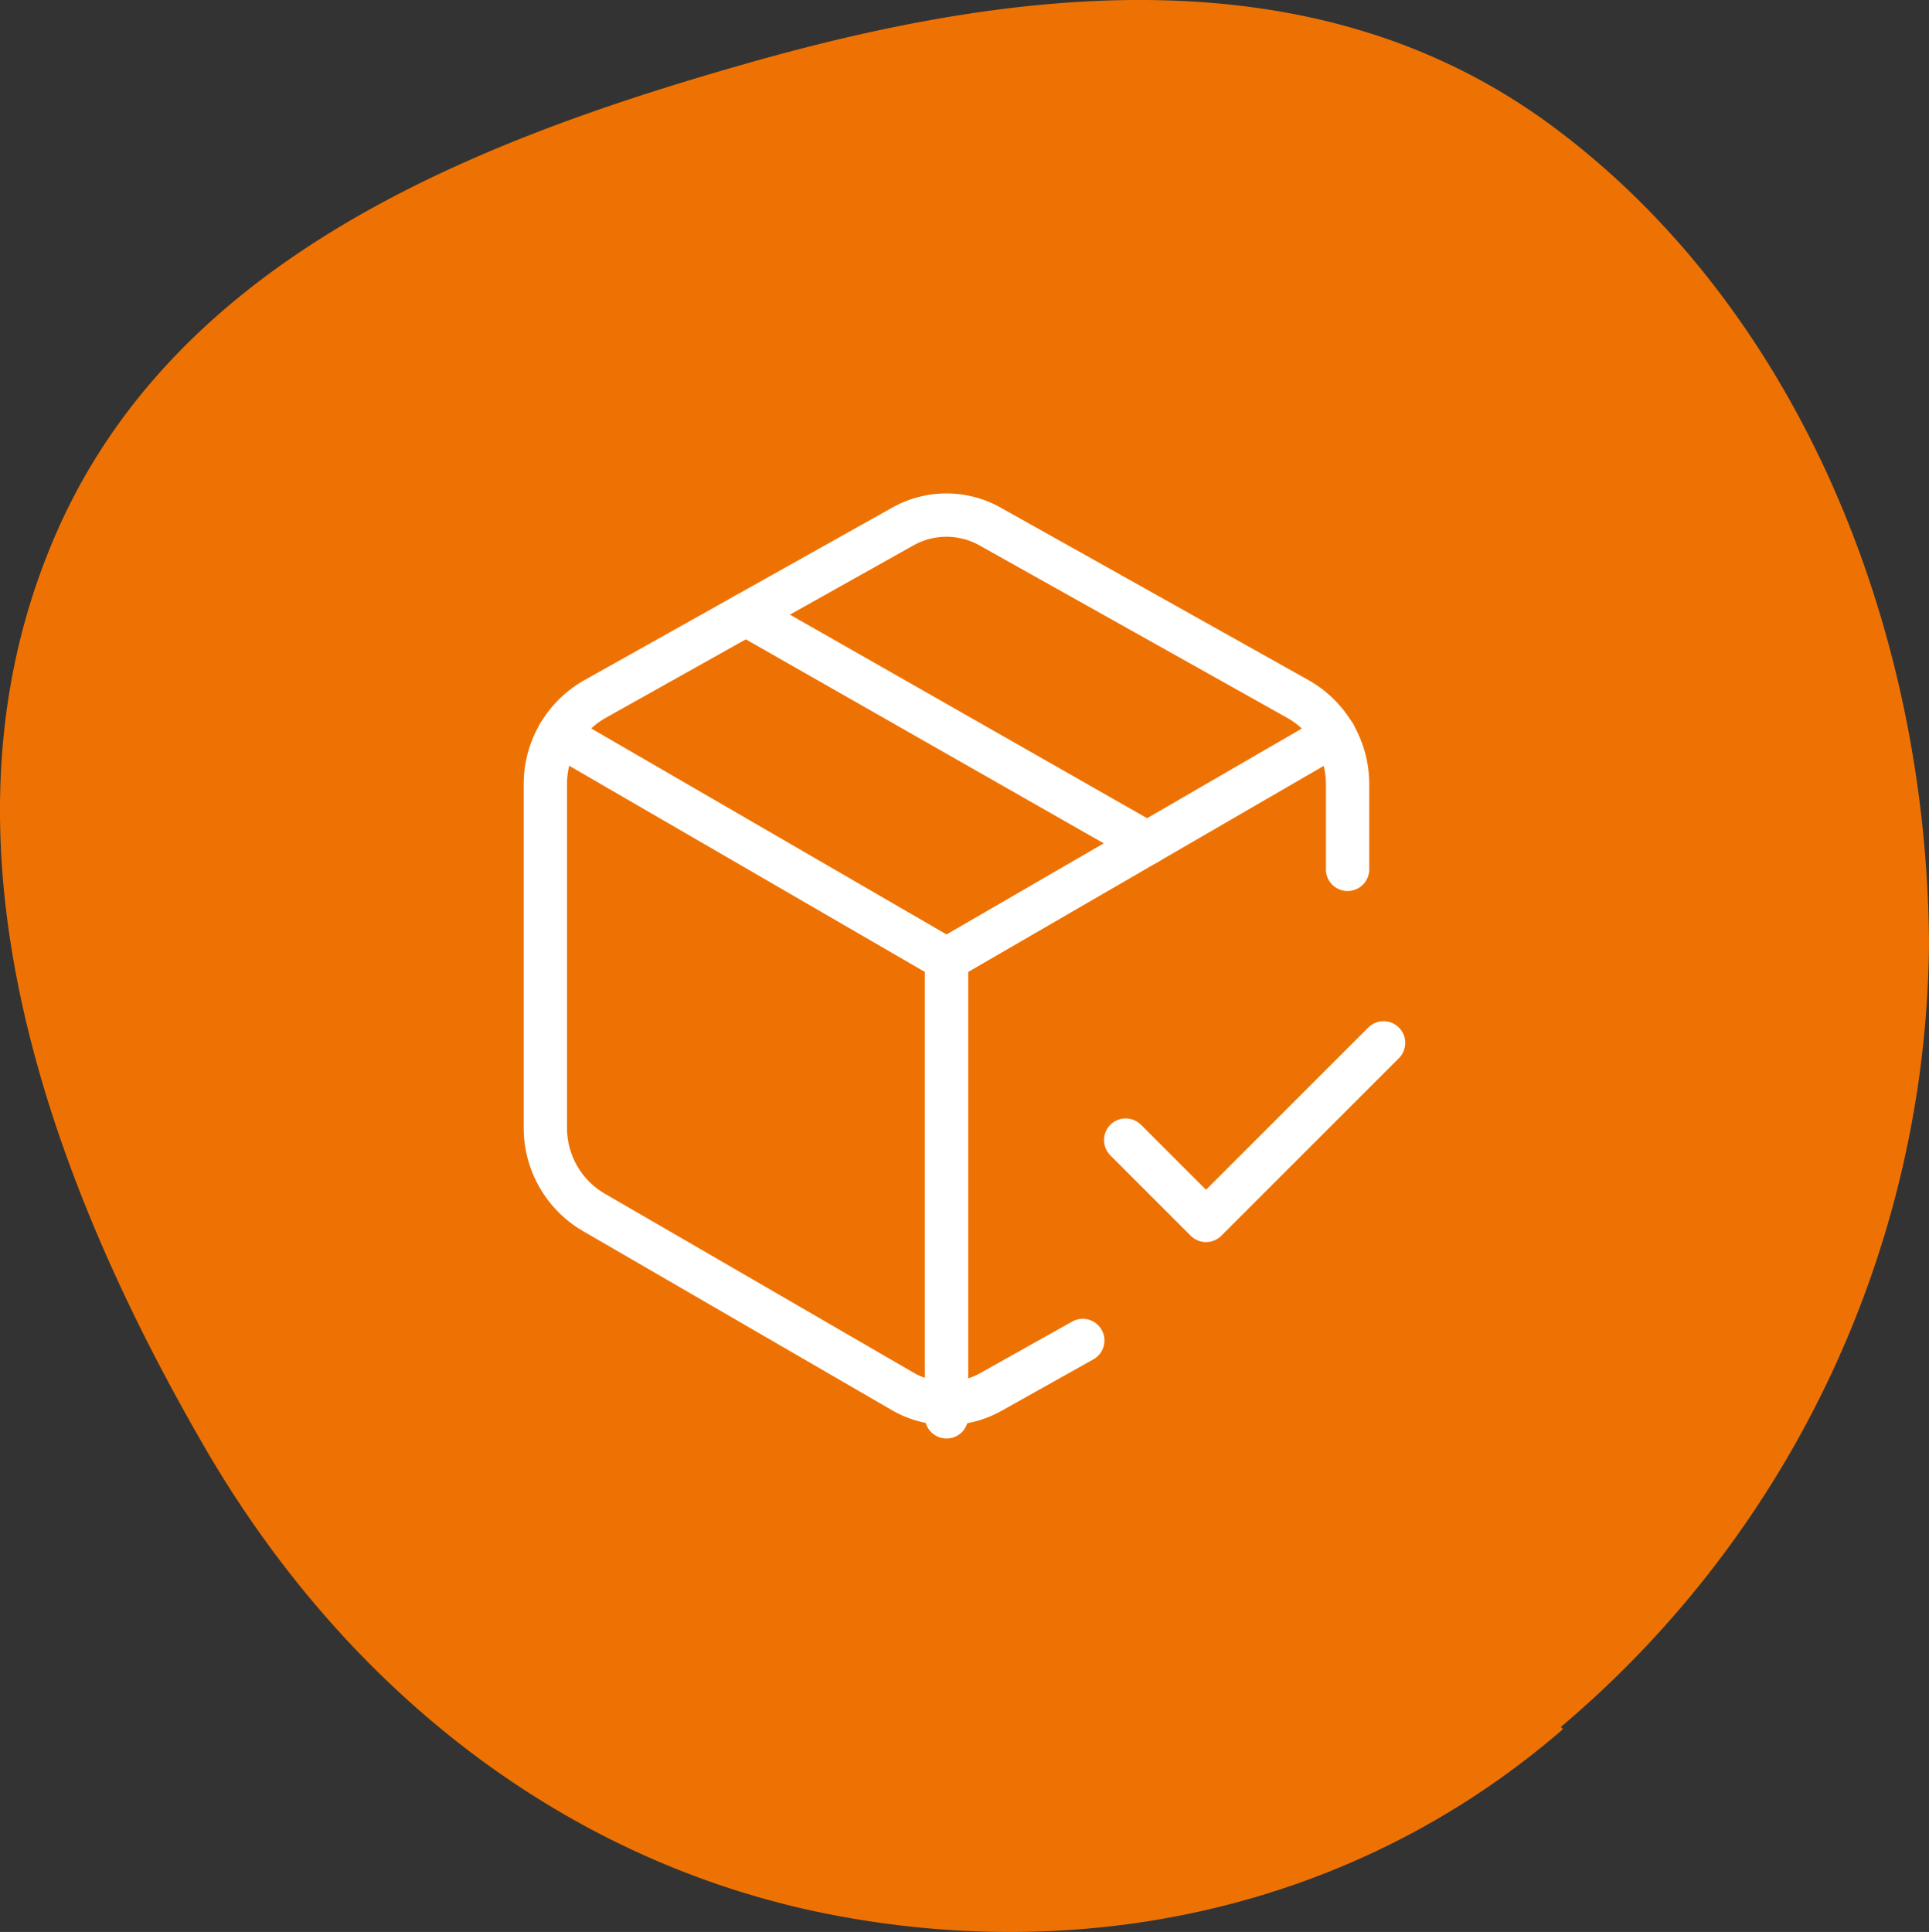
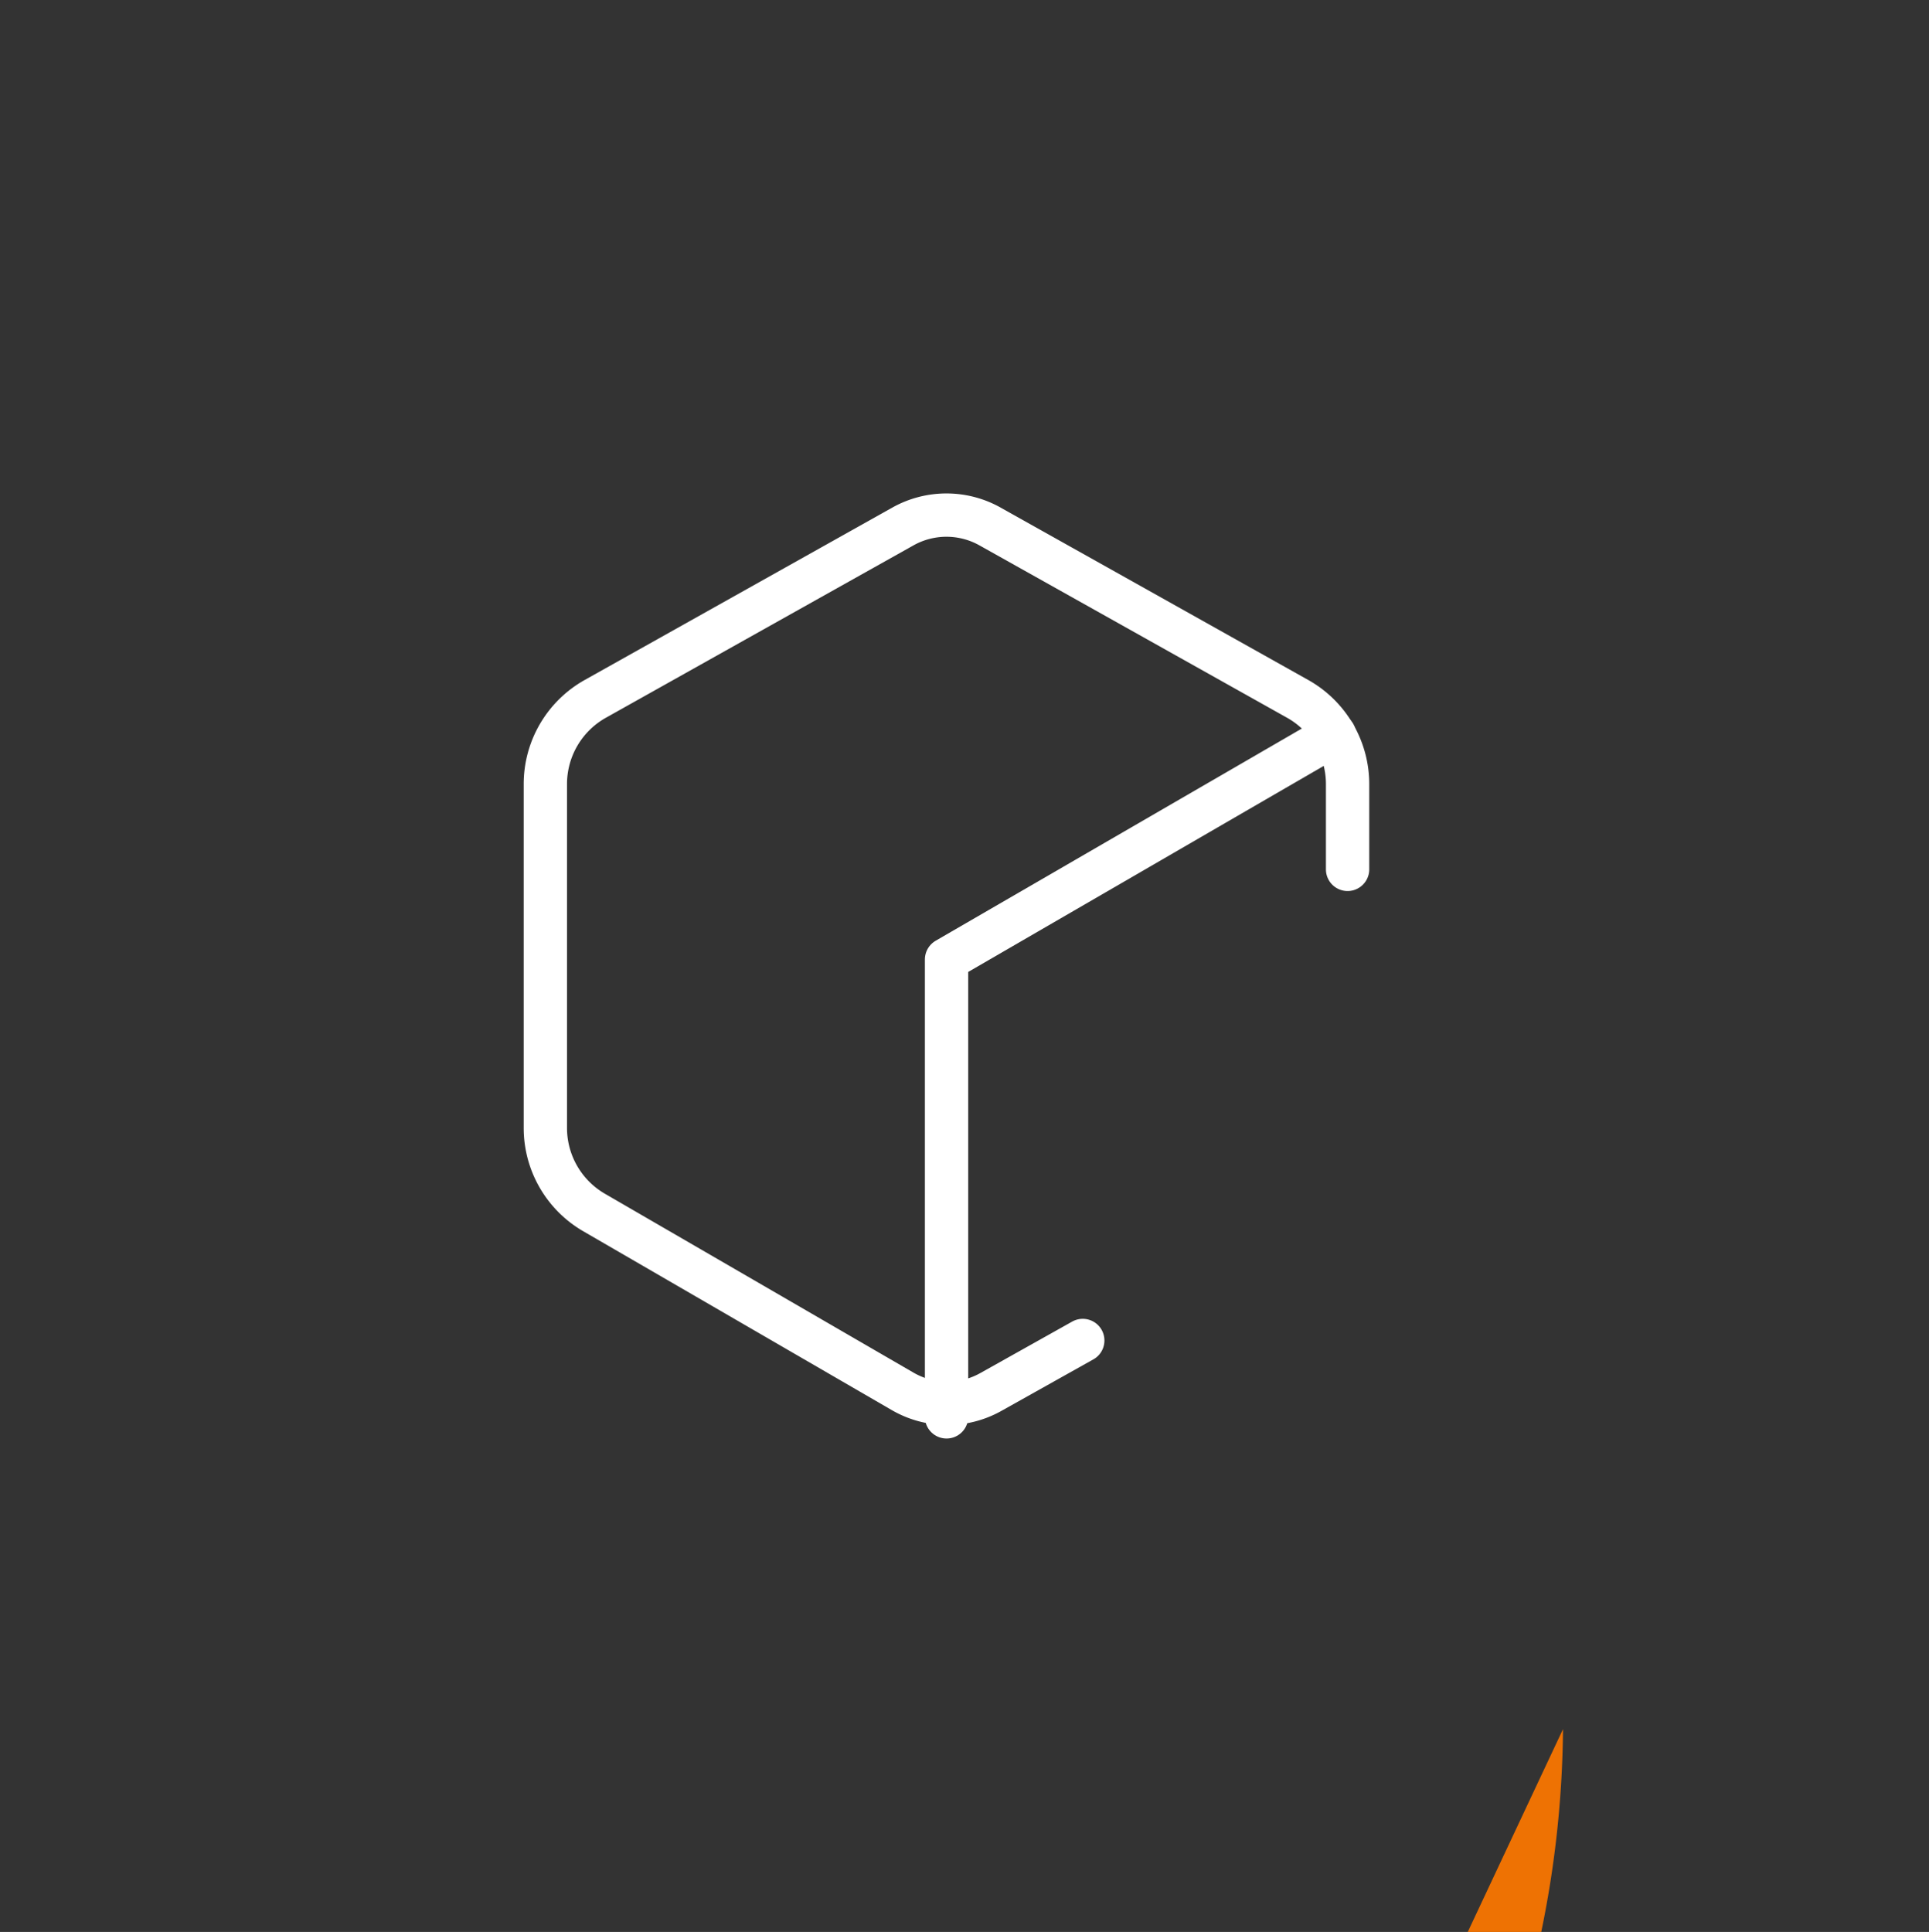
<svg xmlns="http://www.w3.org/2000/svg" width="89.072" height="89.213" viewBox="0 0 89.072 89.213">
  <rect x="0" y="0" width="89.072" height="89.213" fill="#333333" stroke="none" />
  <g id="CC_IDC_box_approved" data-name="CC IDC box approved" transform="translate(-1187.282 -2281)">
-     <path id="Path_34" data-name="Path 34" d="M375.454,79.847c-9.7,8.4-22.4,11-34.6,8.4-12-2.6-22-10.6-28.4-21.9-7.1-12.4-12.3-27.3-7-40.7,5.2-13.3,19-18.9,31.9-22.6,12.8-3.7,26.6-5.3,37.5,2.7,11.3,8.3,17.4,23,17.5,37.8a47.9,47.9,0,0,1-17,36.2Z" transform="translate(884 2281)" fill="#ee7203" />
+     <path id="Path_34" data-name="Path 34" d="M375.454,79.847a47.9,47.9,0,0,1-17,36.2Z" transform="translate(884 2281)" fill="#ee7203" />
    <path id="Path_35" data-name="Path 35" d="M353.279,61.9l-4.244,2.378a4.112,4.112,0,0,1-4.074-.029l-14.25-8.261a4.51,4.51,0,0,1-2.247-3.9V36.208a4.508,4.508,0,0,1,2.3-3.933l14.211-7.964a4.112,4.112,0,0,1,4.021,0l14.211,7.964a4.509,4.509,0,0,1,2.3,3.933v3.937" transform="translate(884 2281)" fill="none" stroke="#fff" stroke-linecap="round" stroke-linejoin="round" stroke-width="2" />
    <path id="Path_36" data-name="Path 36" d="M346.989,65.427V44.306L364.9,33.925" transform="translate(884 2281)" fill="none" stroke="#fff" stroke-linecap="round" stroke-linejoin="round" stroke-width="2" />
-     <line id="Line_3" data-name="Line 3" x2="17.906" y2="10.38" transform="translate(1213.083 2314.926)" fill="none" stroke="#fff" stroke-linecap="round" stroke-linejoin="round" stroke-width="2" />
-     <line id="Line_4" data-name="Line 4" x2="18.526" y2="10.561" transform="translate(1221.726 2309.375)" fill="none" stroke="#fff" stroke-linecap="round" stroke-linejoin="round" stroke-width="2" />
-     <path id="Path_37" data-name="Path 37" d="M355.26,52.646l3.71,3.71,8.2-8.2" transform="translate(884 2281)" fill="none" stroke="#fff" stroke-linecap="round" stroke-linejoin="round" stroke-width="2" />
  </g>
</svg>